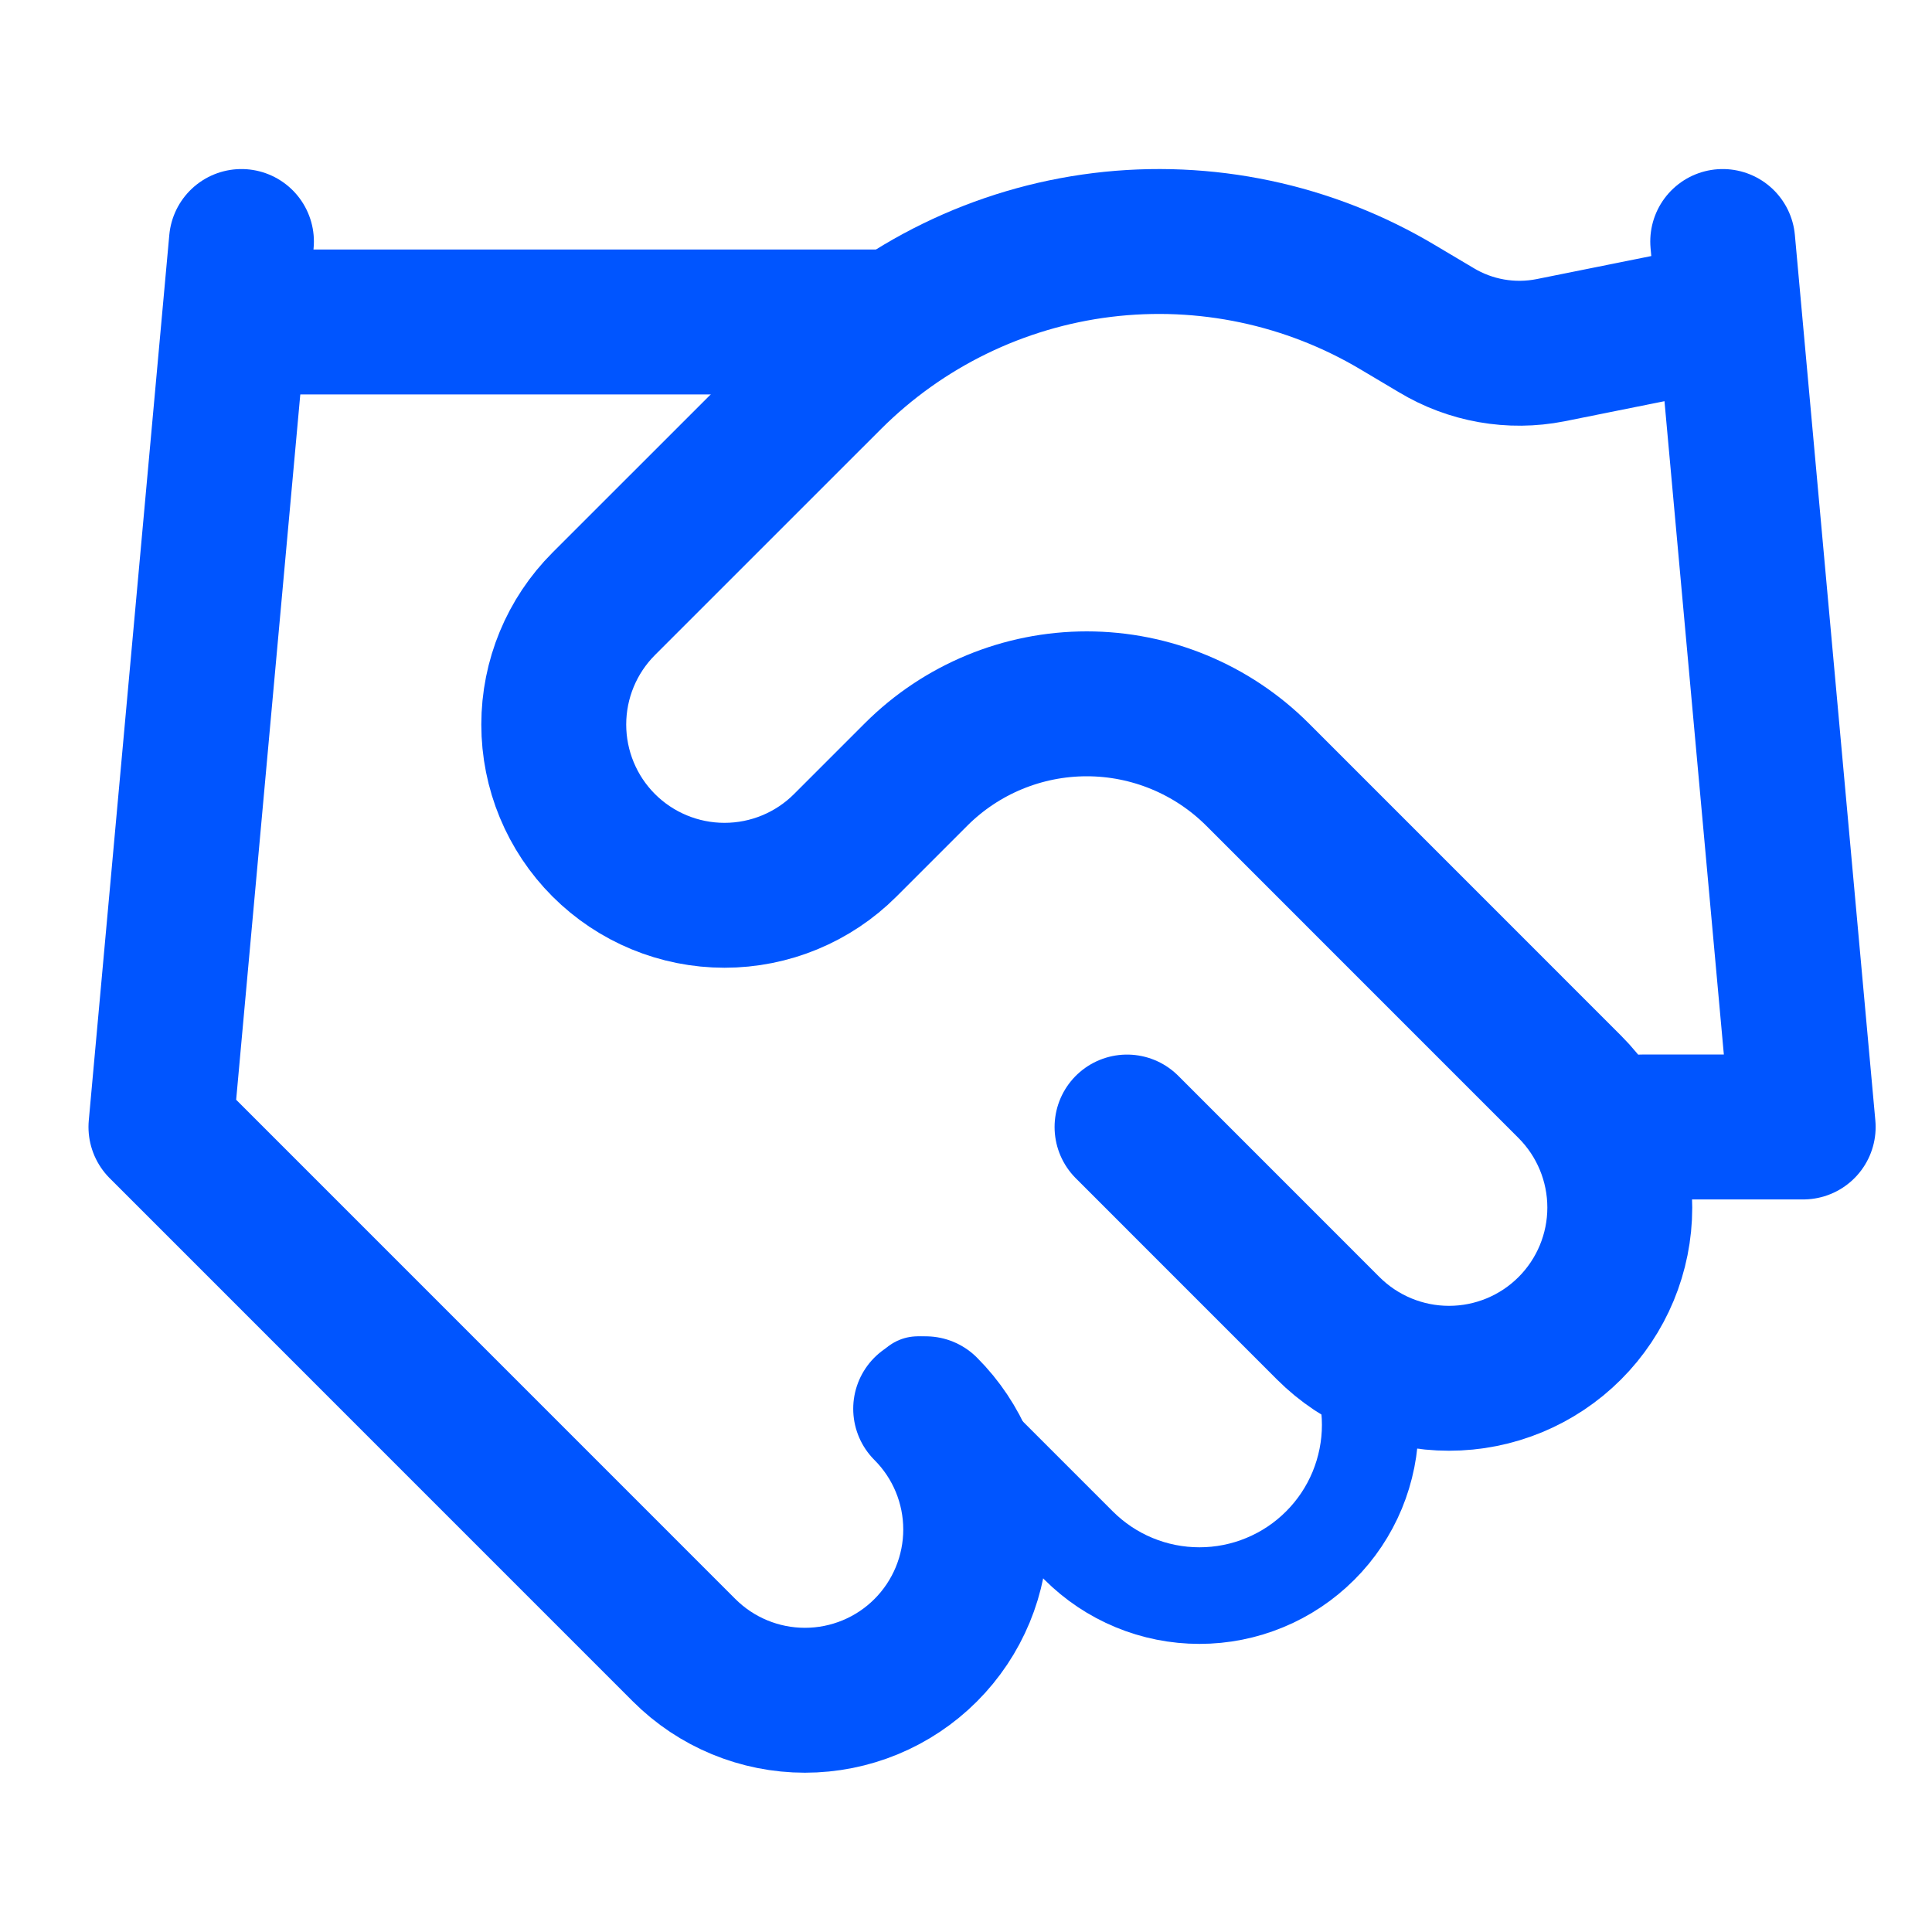
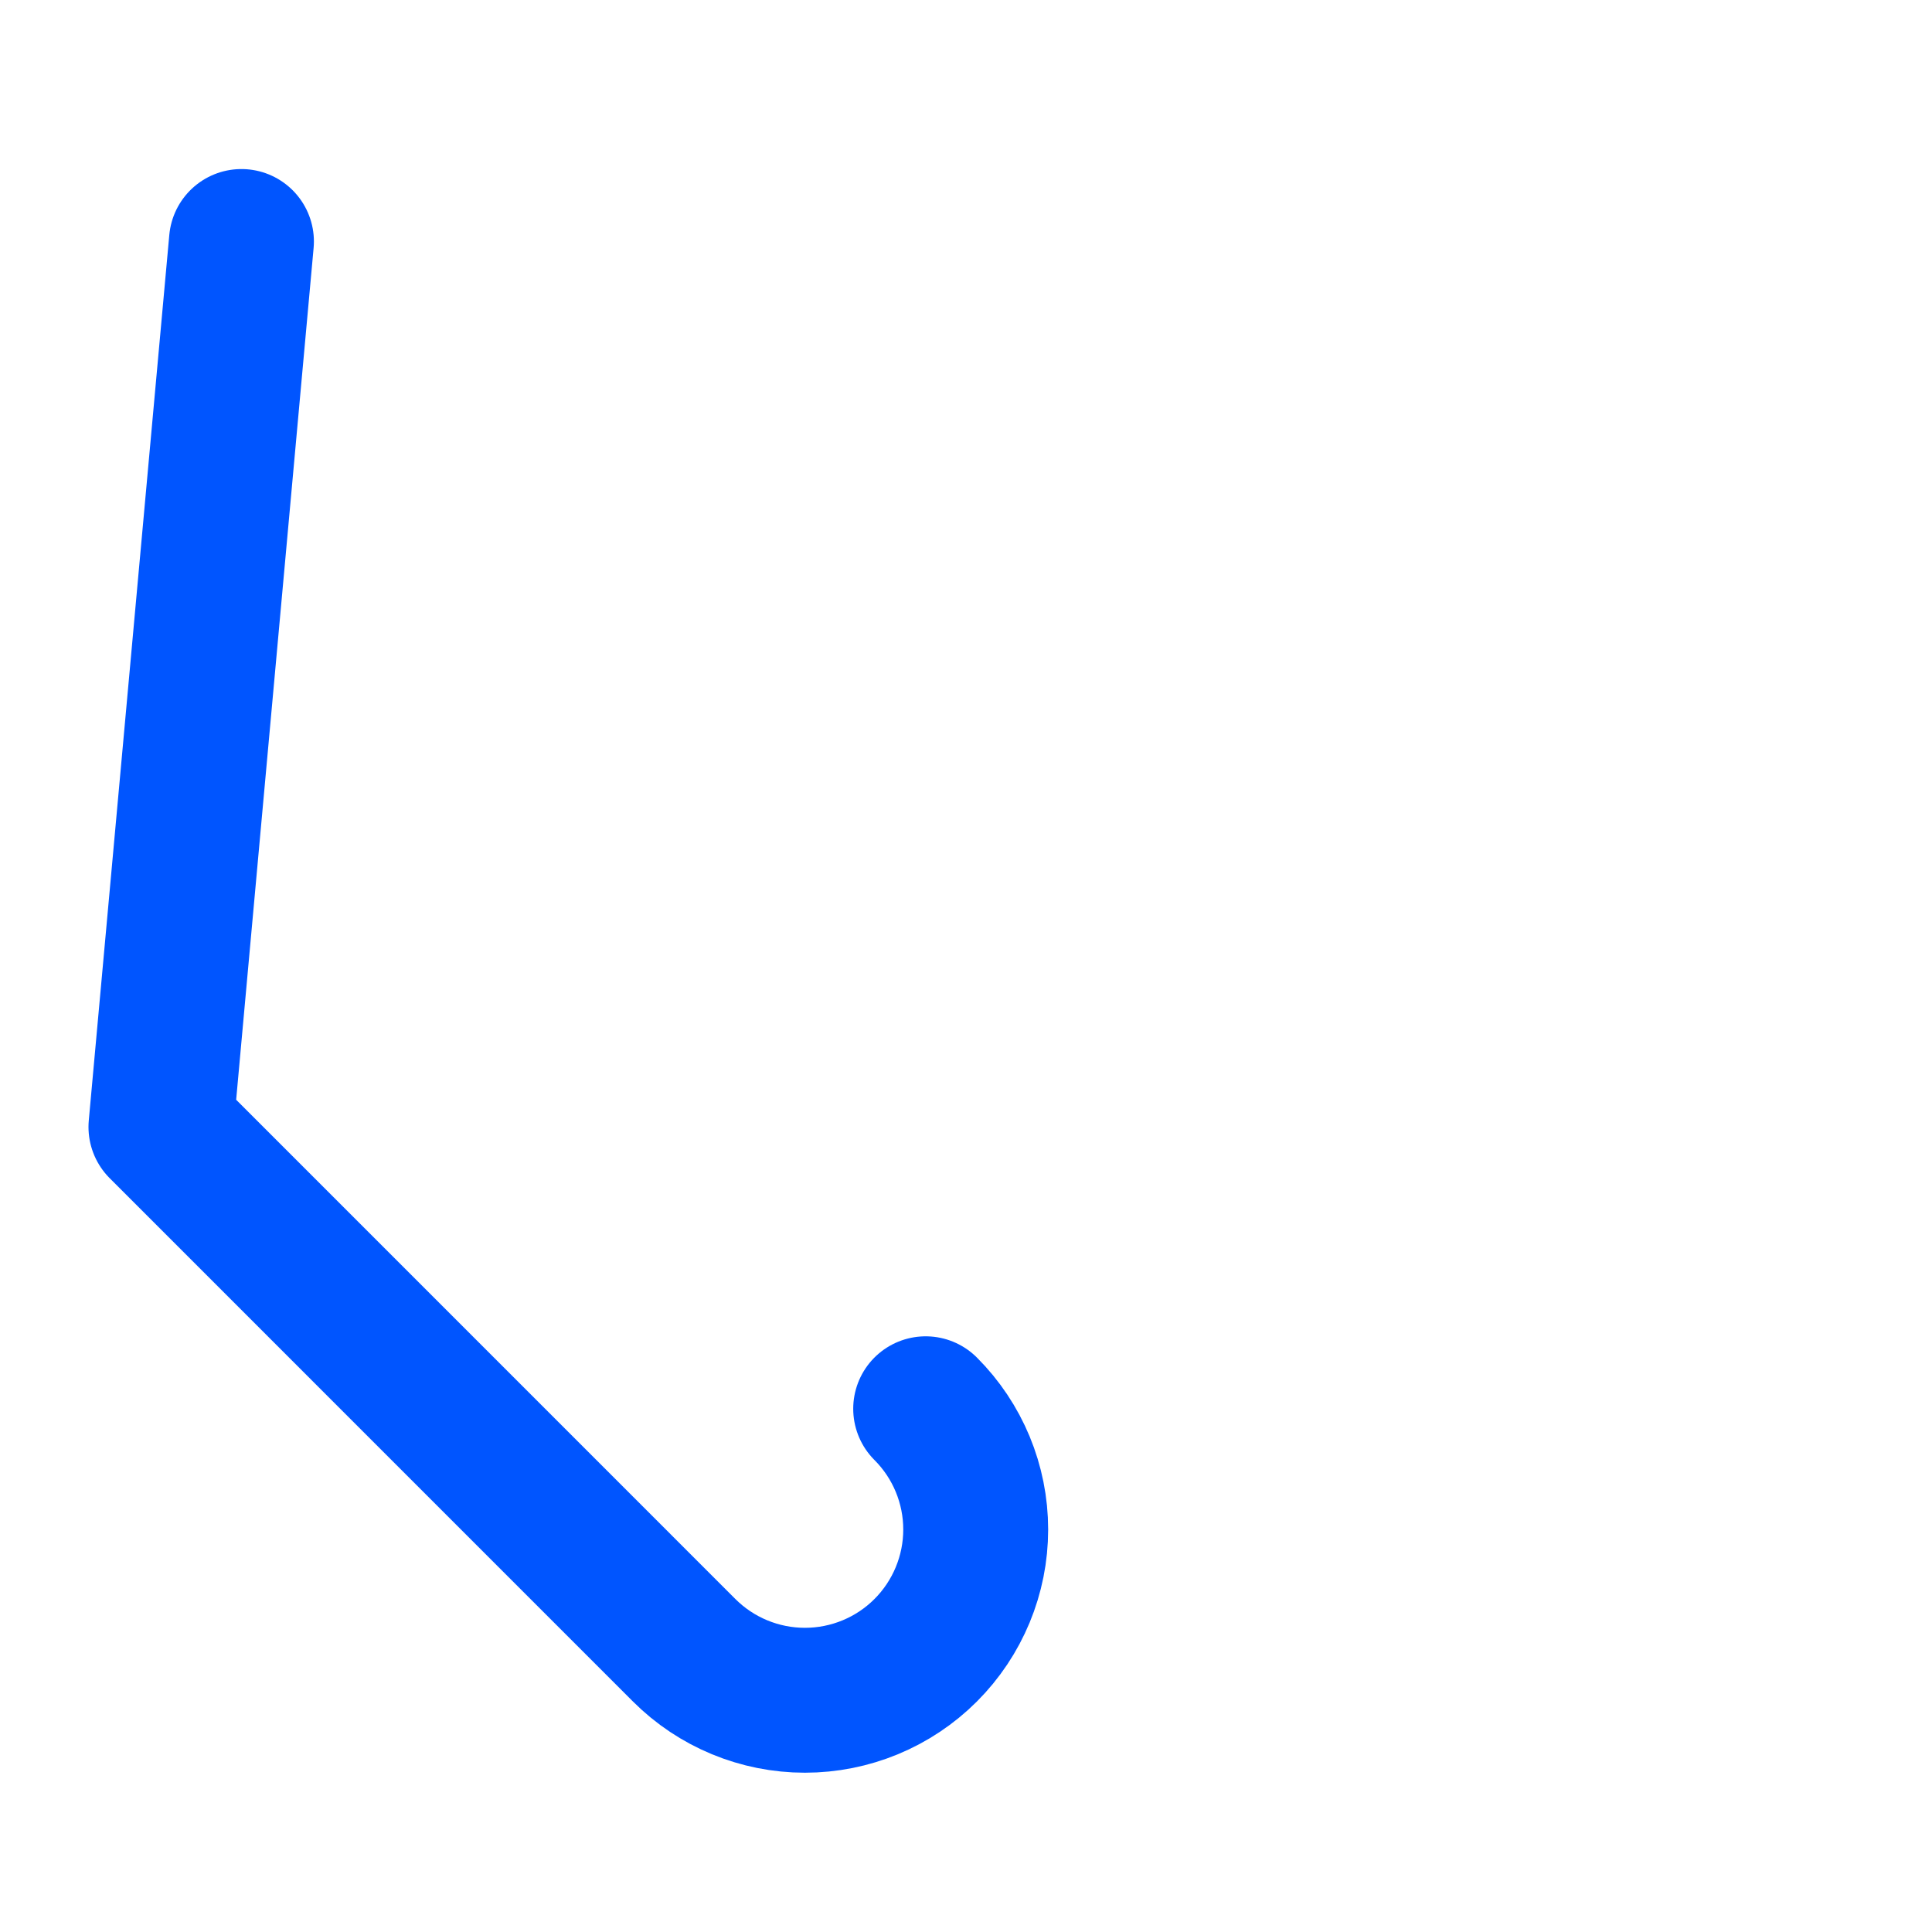
<svg xmlns="http://www.w3.org/2000/svg" width="40" height="40" viewBox="0 0 40 40" fill="none">
-   <path d="M19 28.667L22.333 32C22.662 32.328 23.051 32.589 23.48 32.766C23.909 32.944 24.369 33.035 24.833 33.035C25.298 33.035 25.757 32.944 26.186 32.766C26.615 32.589 27.005 32.328 27.333 32C27.662 31.672 27.922 31.282 28.1 30.853C28.277 30.424 28.369 29.964 28.369 29.5C28.369 29.036 28.277 28.576 28.1 28.147C27.922 27.718 27.662 27.328 27.333 27" stroke="#0055FF" stroke-width="2" stroke-linecap="round" stroke-linejoin="round" />
-   <path d="M23.334 23.334L27.5 27.501C28.163 28.164 29.063 28.536 30 28.536C30.938 28.536 31.837 28.164 32.5 27.501C33.163 26.838 33.536 25.939 33.536 25.001C33.536 24.063 33.163 23.164 32.5 22.501L26.034 16.034C25.096 15.098 23.825 14.572 22.5 14.572C21.175 14.572 19.904 15.098 18.967 16.034L17.5 17.501C16.837 18.164 15.938 18.536 15 18.536C14.063 18.536 13.163 18.164 12.5 17.501C11.837 16.838 11.465 15.938 11.465 15.001C11.465 14.063 11.837 13.164 12.5 12.501L17.184 7.818C18.704 6.301 20.687 5.335 22.818 5.072C24.949 4.81 27.107 5.266 28.95 6.368L29.734 6.834C30.443 7.262 31.287 7.411 32.1 7.251L35 6.668" stroke="#0055FF" stroke-width="3" stroke-linecap="round" stroke-linejoin="round" />
-   <path d="M35.667 5L37.333 23.333H34" stroke="#0055FF" stroke-width="3" stroke-linecap="round" stroke-linejoin="round" />
  <path d="M4.999 5L3.332 23.333L14.165 34.167C14.828 34.83 15.728 35.202 16.665 35.202C17.603 35.202 18.502 34.83 19.165 34.167C19.828 33.504 20.201 32.604 20.201 31.667C20.201 30.729 19.828 29.83 19.165 29.167" stroke="#0055FF" stroke-width="3" stroke-linecap="round" stroke-linejoin="round" />
-   <path d="M5 6.666H18.333" stroke="#0055FF" stroke-width="3" stroke-linecap="round" stroke-linejoin="round" />
</svg>